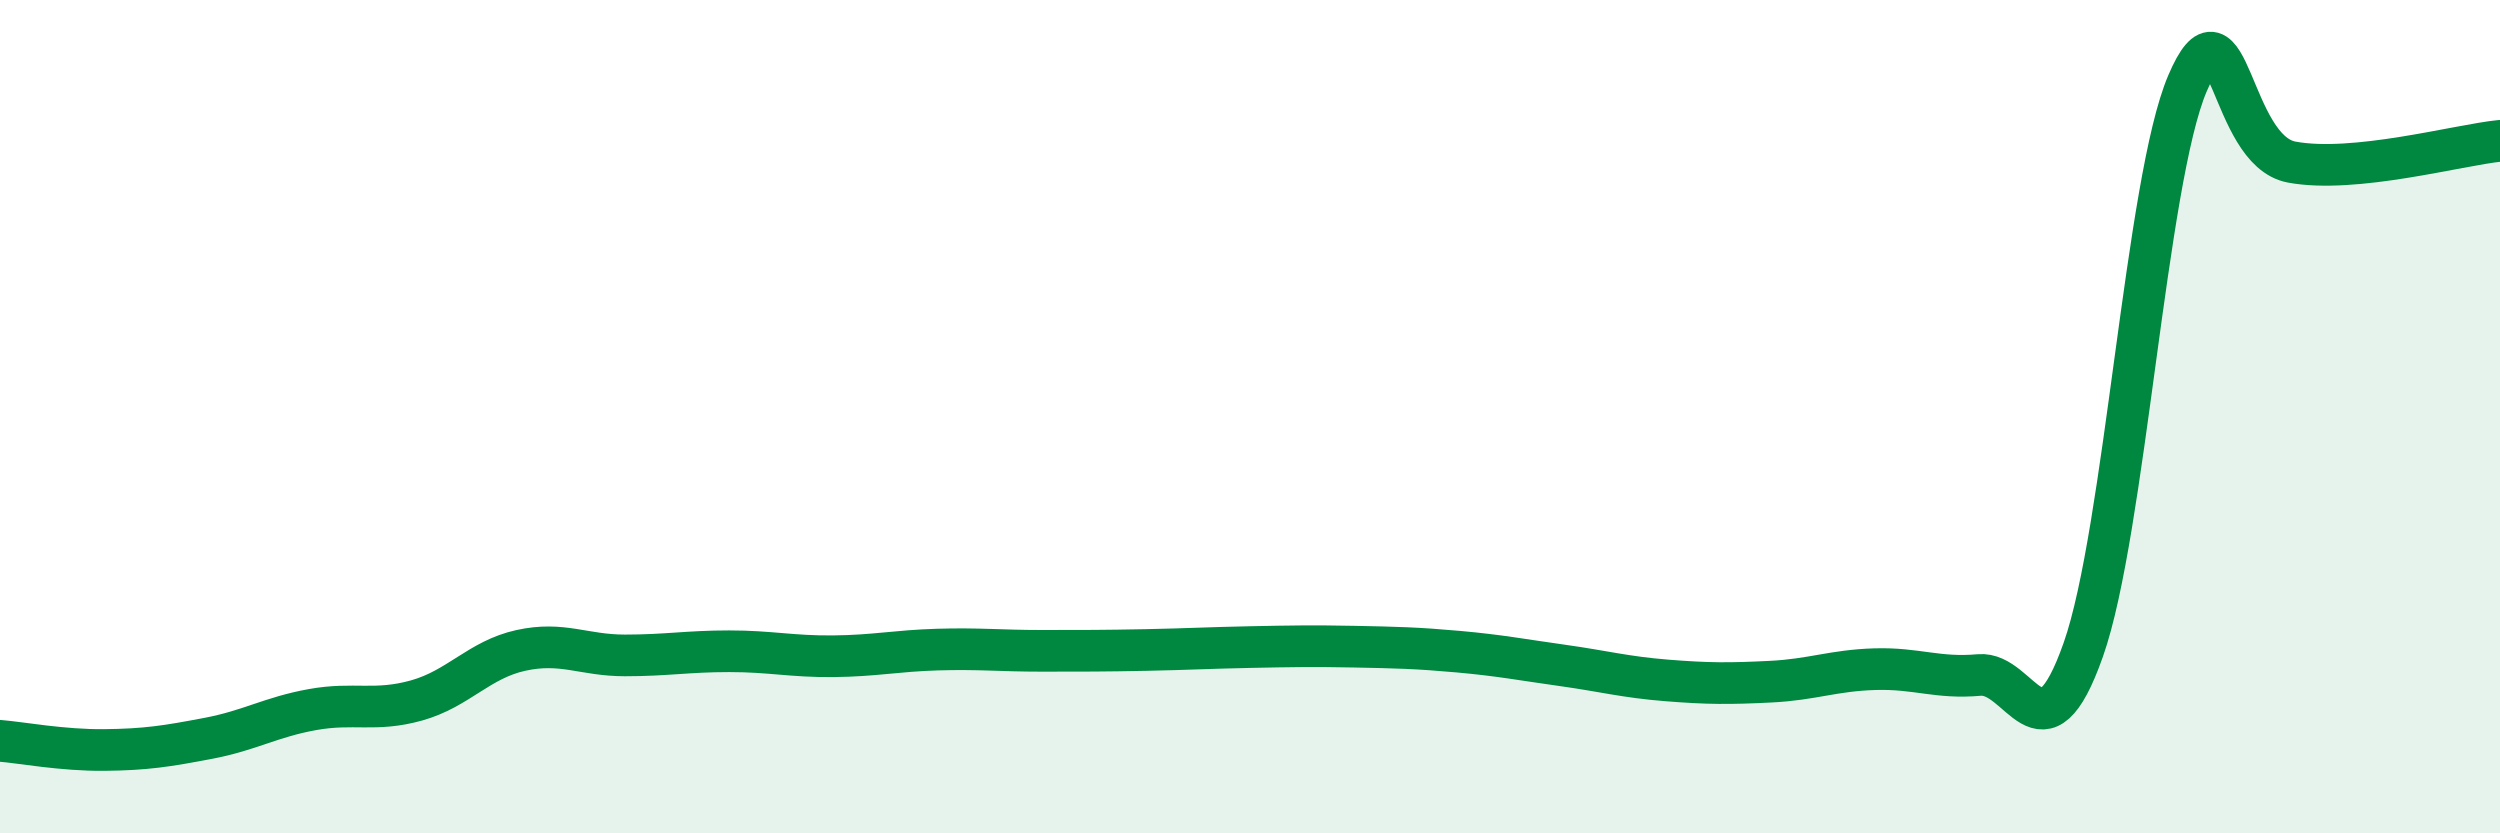
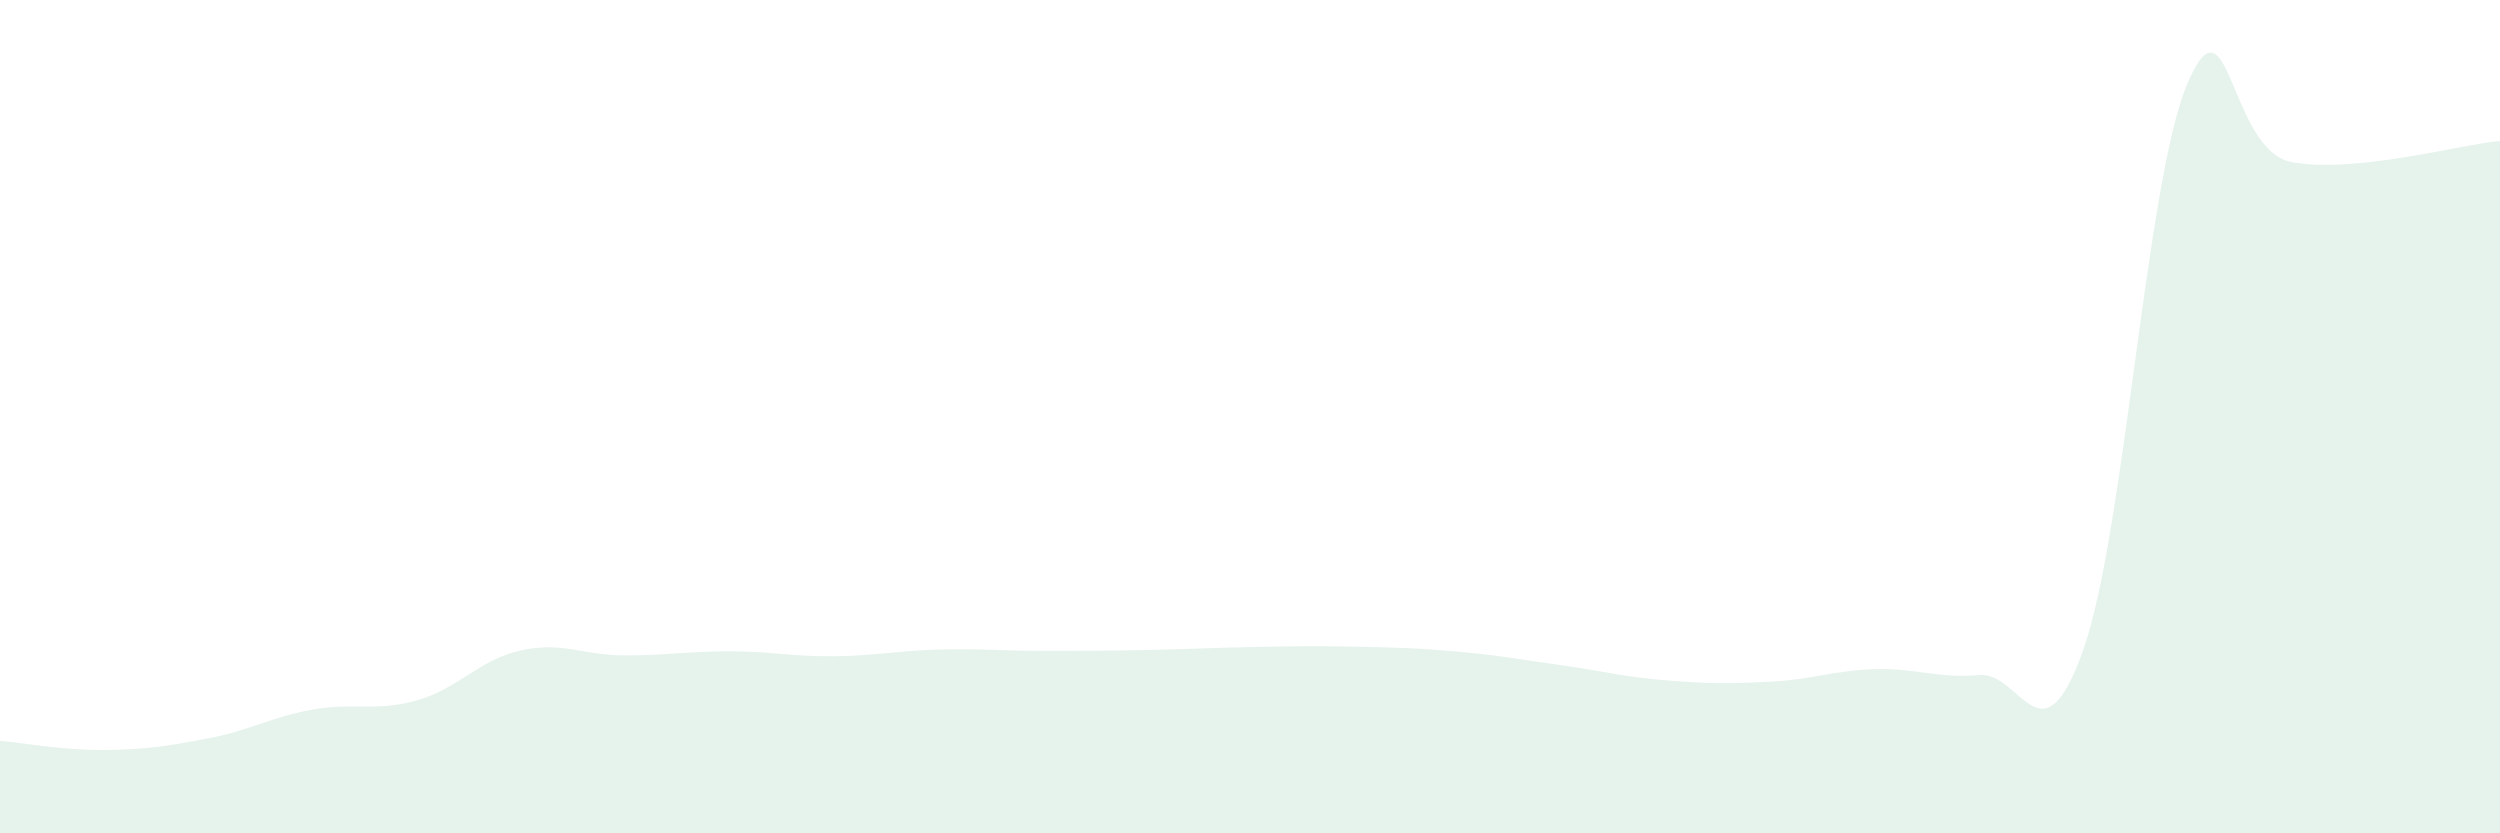
<svg xmlns="http://www.w3.org/2000/svg" width="60" height="20" viewBox="0 0 60 20">
  <path d="M 0,17.78 C 0.5,17.82 1.5,18.01 2.5,18 C 3.5,17.99 4,17.91 5,17.72 C 6,17.53 6.5,17.21 7.5,17.03 C 8.5,16.85 9,17.09 10,16.81 C 11,16.53 11.5,15.83 12.5,15.61 C 13.5,15.39 14,15.73 15,15.73 C 16,15.73 16.5,15.63 17.5,15.63 C 18.5,15.63 19,15.76 20,15.75 C 21,15.74 21.5,15.62 22.5,15.59 C 23.5,15.56 24,15.62 25,15.62 C 26,15.62 26.5,15.62 27.5,15.6 C 28.5,15.58 29,15.55 30,15.53 C 31,15.51 31.5,15.5 32.5,15.52 C 33.5,15.54 34,15.55 35,15.64 C 36,15.73 36.5,15.83 37.5,15.97 C 38.5,16.11 39,16.25 40,16.33 C 41,16.41 41.5,16.41 42.5,16.36 C 43.5,16.31 44,16.09 45,16.06 C 46,16.03 46.5,16.29 47.5,16.2 C 48.5,16.11 49,18.43 50,15.59 C 51,12.75 51.5,4.34 52.5,2 C 53.5,-0.34 53.5,3.61 55,3.89 C 56.5,4.17 59,3.48 60,3.38L60 20L0 20Z" fill="#008740" opacity="0.1" stroke-linecap="round" stroke-linejoin="round" />
-   <path d="M 0,17.78 C 0.5,17.82 1.5,18.01 2.5,18 C 3.5,17.99 4,17.91 5,17.72 C 6,17.53 6.5,17.21 7.5,17.03 C 8.5,16.85 9,17.09 10,16.81 C 11,16.53 11.5,15.83 12.5,15.61 C 13.5,15.39 14,15.73 15,15.73 C 16,15.73 16.5,15.63 17.5,15.63 C 18.5,15.63 19,15.76 20,15.75 C 21,15.74 21.5,15.62 22.5,15.59 C 23.5,15.56 24,15.62 25,15.62 C 26,15.62 26.5,15.62 27.5,15.6 C 28.5,15.58 29,15.55 30,15.53 C 31,15.51 31.5,15.5 32.5,15.52 C 33.5,15.54 34,15.55 35,15.64 C 36,15.73 36.5,15.83 37.5,15.97 C 38.5,16.11 39,16.25 40,16.33 C 41,16.41 41.5,16.41 42.5,16.36 C 43.5,16.31 44,16.09 45,16.06 C 46,16.03 46.5,16.29 47.5,16.2 C 48.5,16.11 49,18.43 50,15.59 C 51,12.75 51.5,4.34 52.5,2 C 53.5,-0.34 53.5,3.61 55,3.89 C 56.5,4.17 59,3.48 60,3.38" stroke="#008740" stroke-width="1" fill="none" stroke-linecap="round" stroke-linejoin="round" />
</svg>